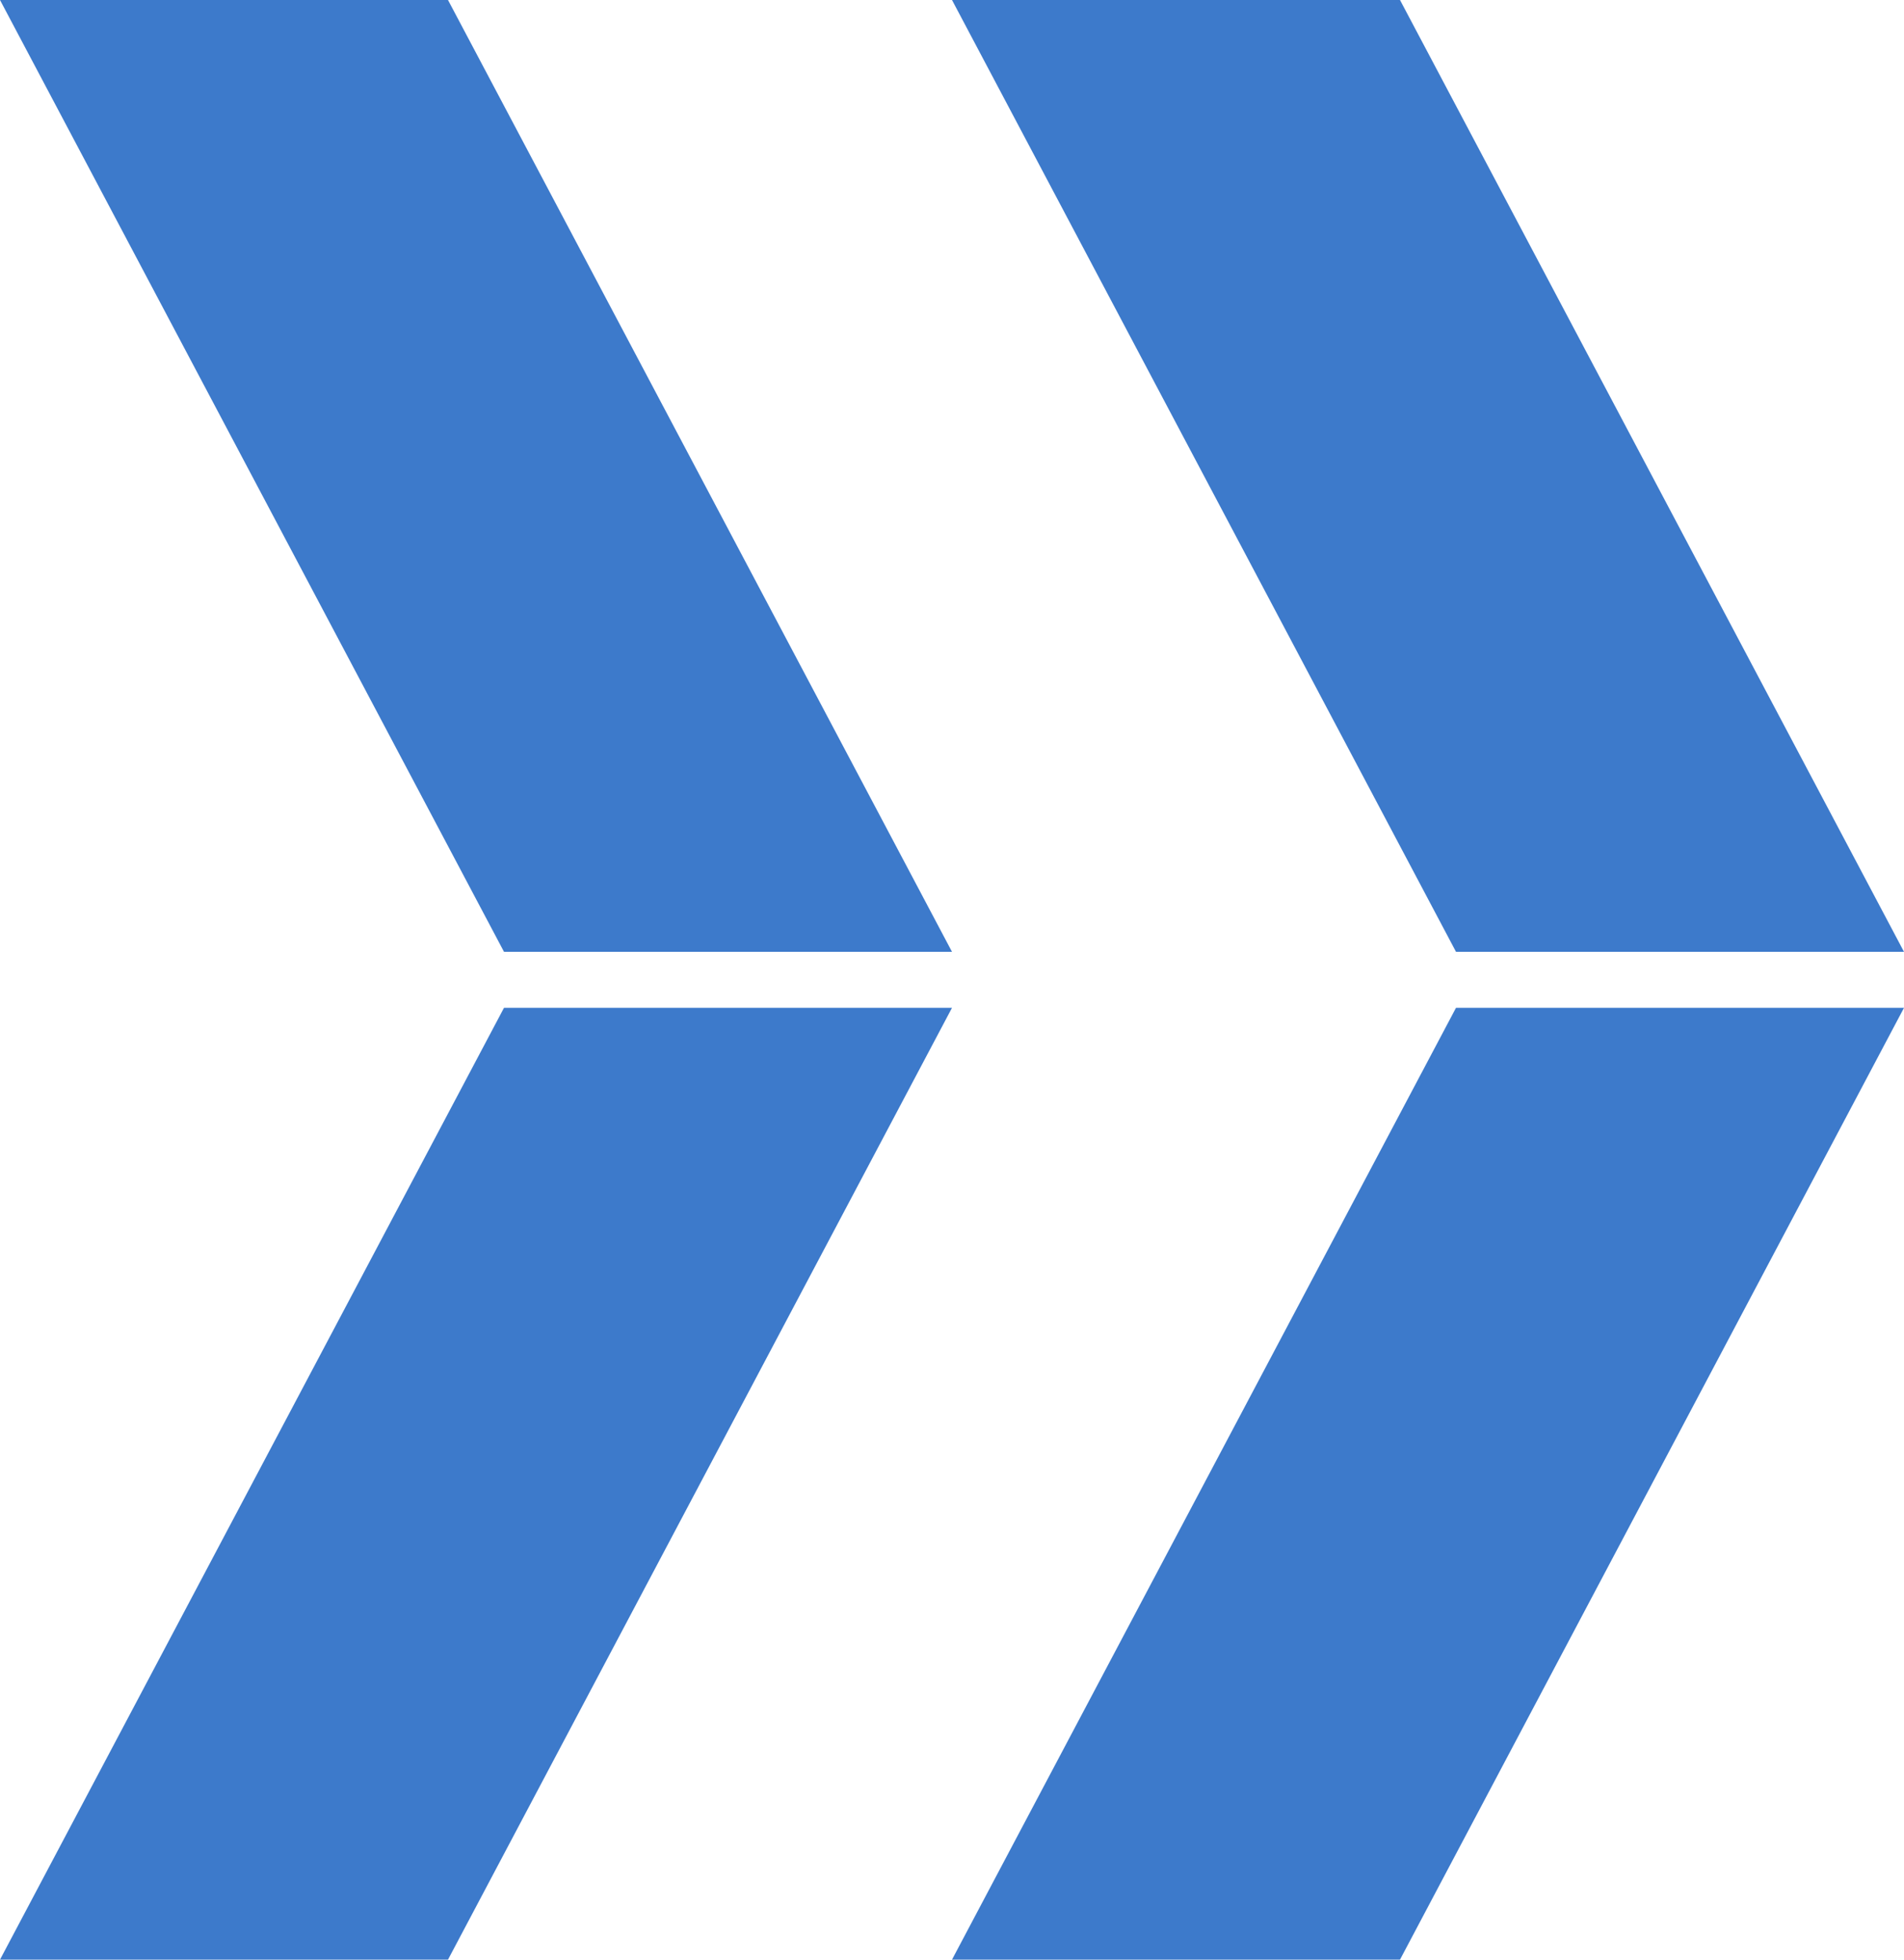
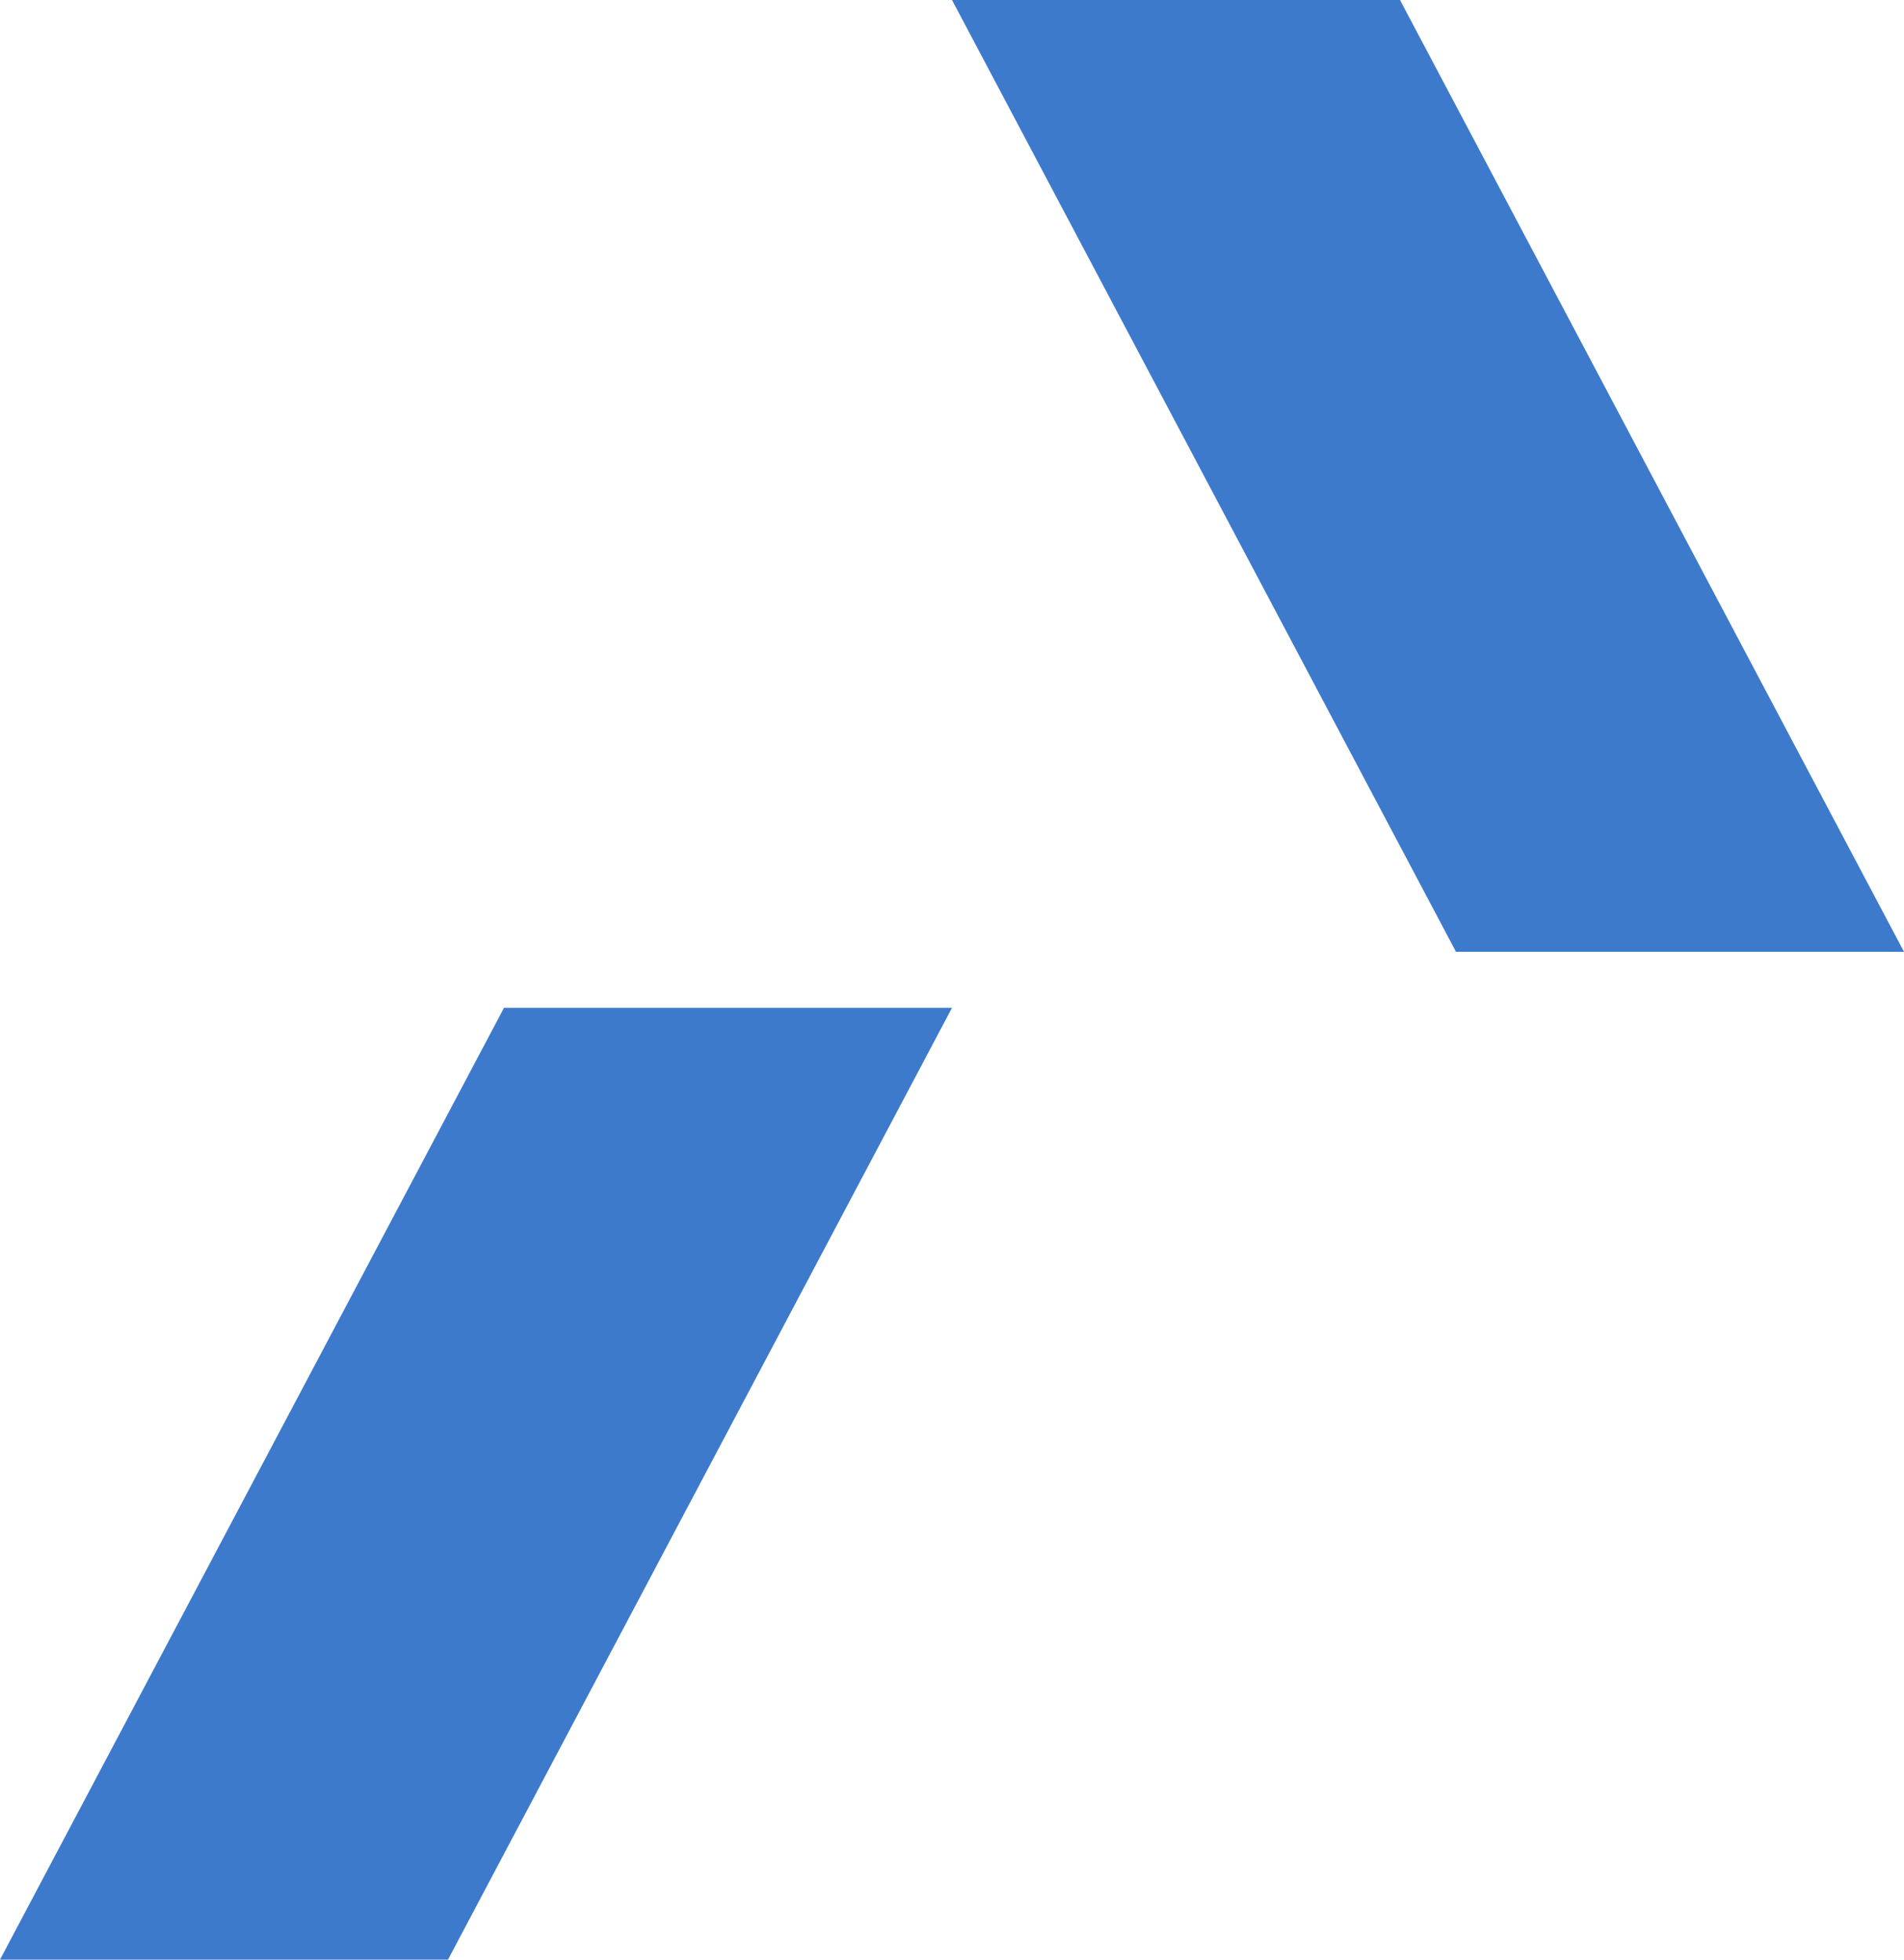
<svg xmlns="http://www.w3.org/2000/svg" width="34" height="35" viewBox="0 0 34 35" fill="none">
-   <path d="M0 0H8L17 17H9L0 0Z" fill="#3D7ACB" />
  <path d="M17 0H25L34 17H26L17 0Z" fill="#3D7ACB" />
  <path d="M0 35H8L17 18H9L0 35Z" fill="#3D7ACB" />
-   <path d="M17 35H25L34 18H26L17 35Z" fill="#3D7ACB" />
</svg>